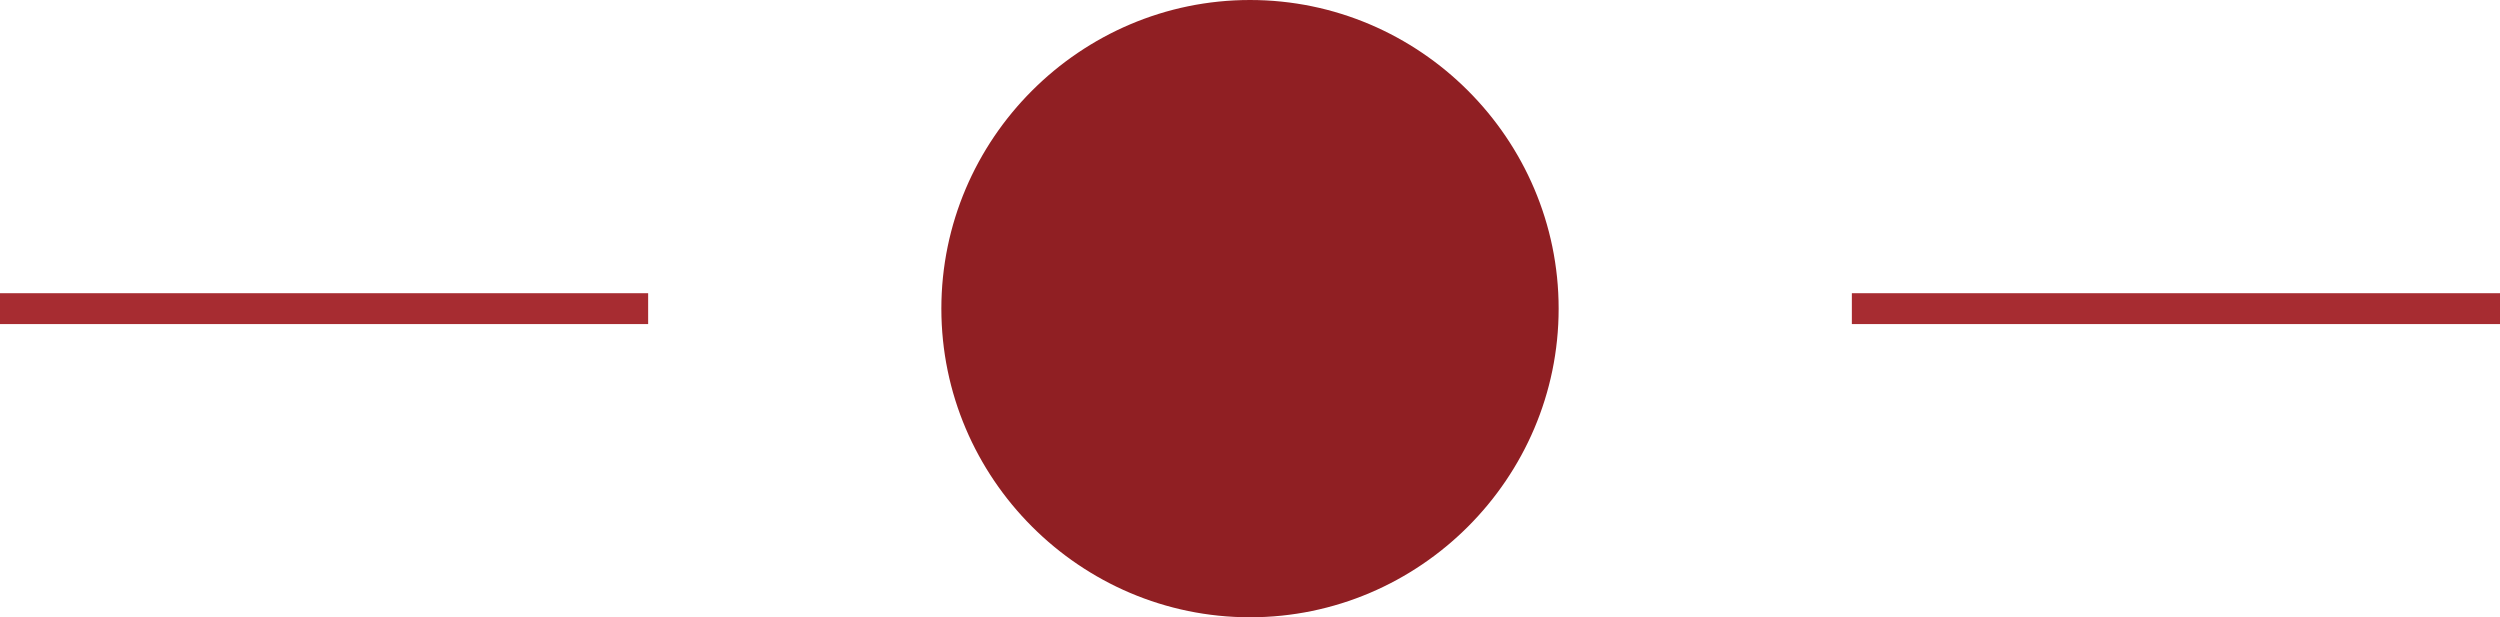
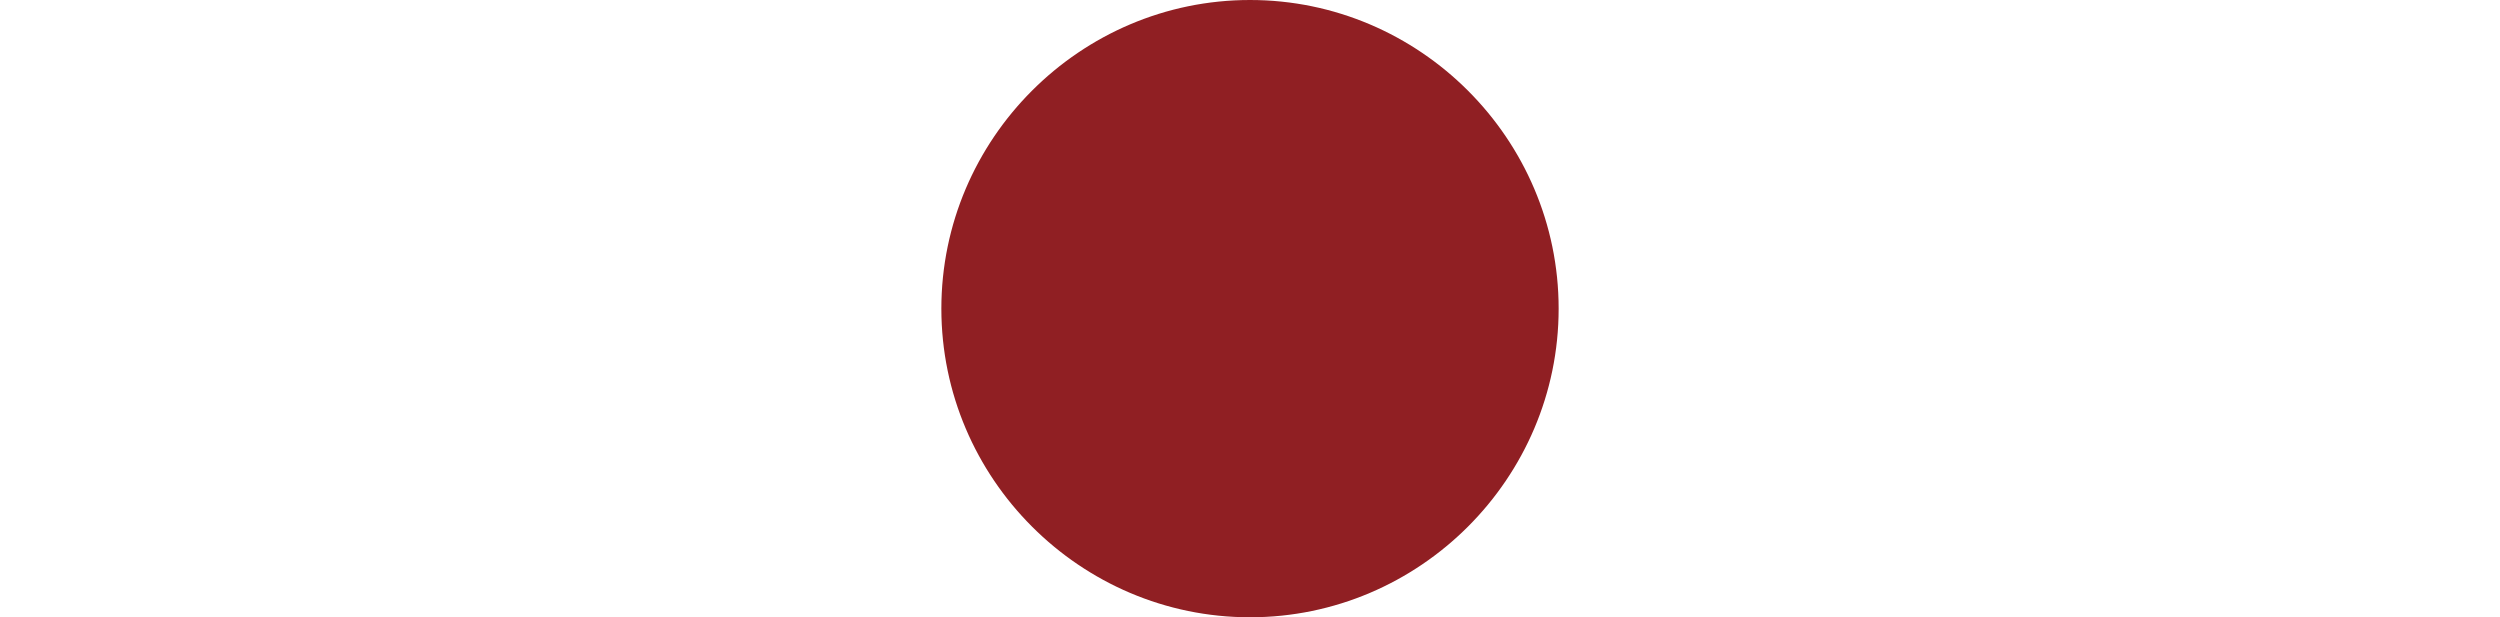
<svg xmlns="http://www.w3.org/2000/svg" viewBox="0 0 81 20">
-   <path d="M60 9.5h21v1H60zm-60 0h21v1H0z" fill="#a72c31" />
  <path d="M50.5 10c0 5.5-4.5 10-10 10s-10-4.5-10-10S35 0 40.5 0s10 4.5 10 10z" fill="#901f23" />
</svg>